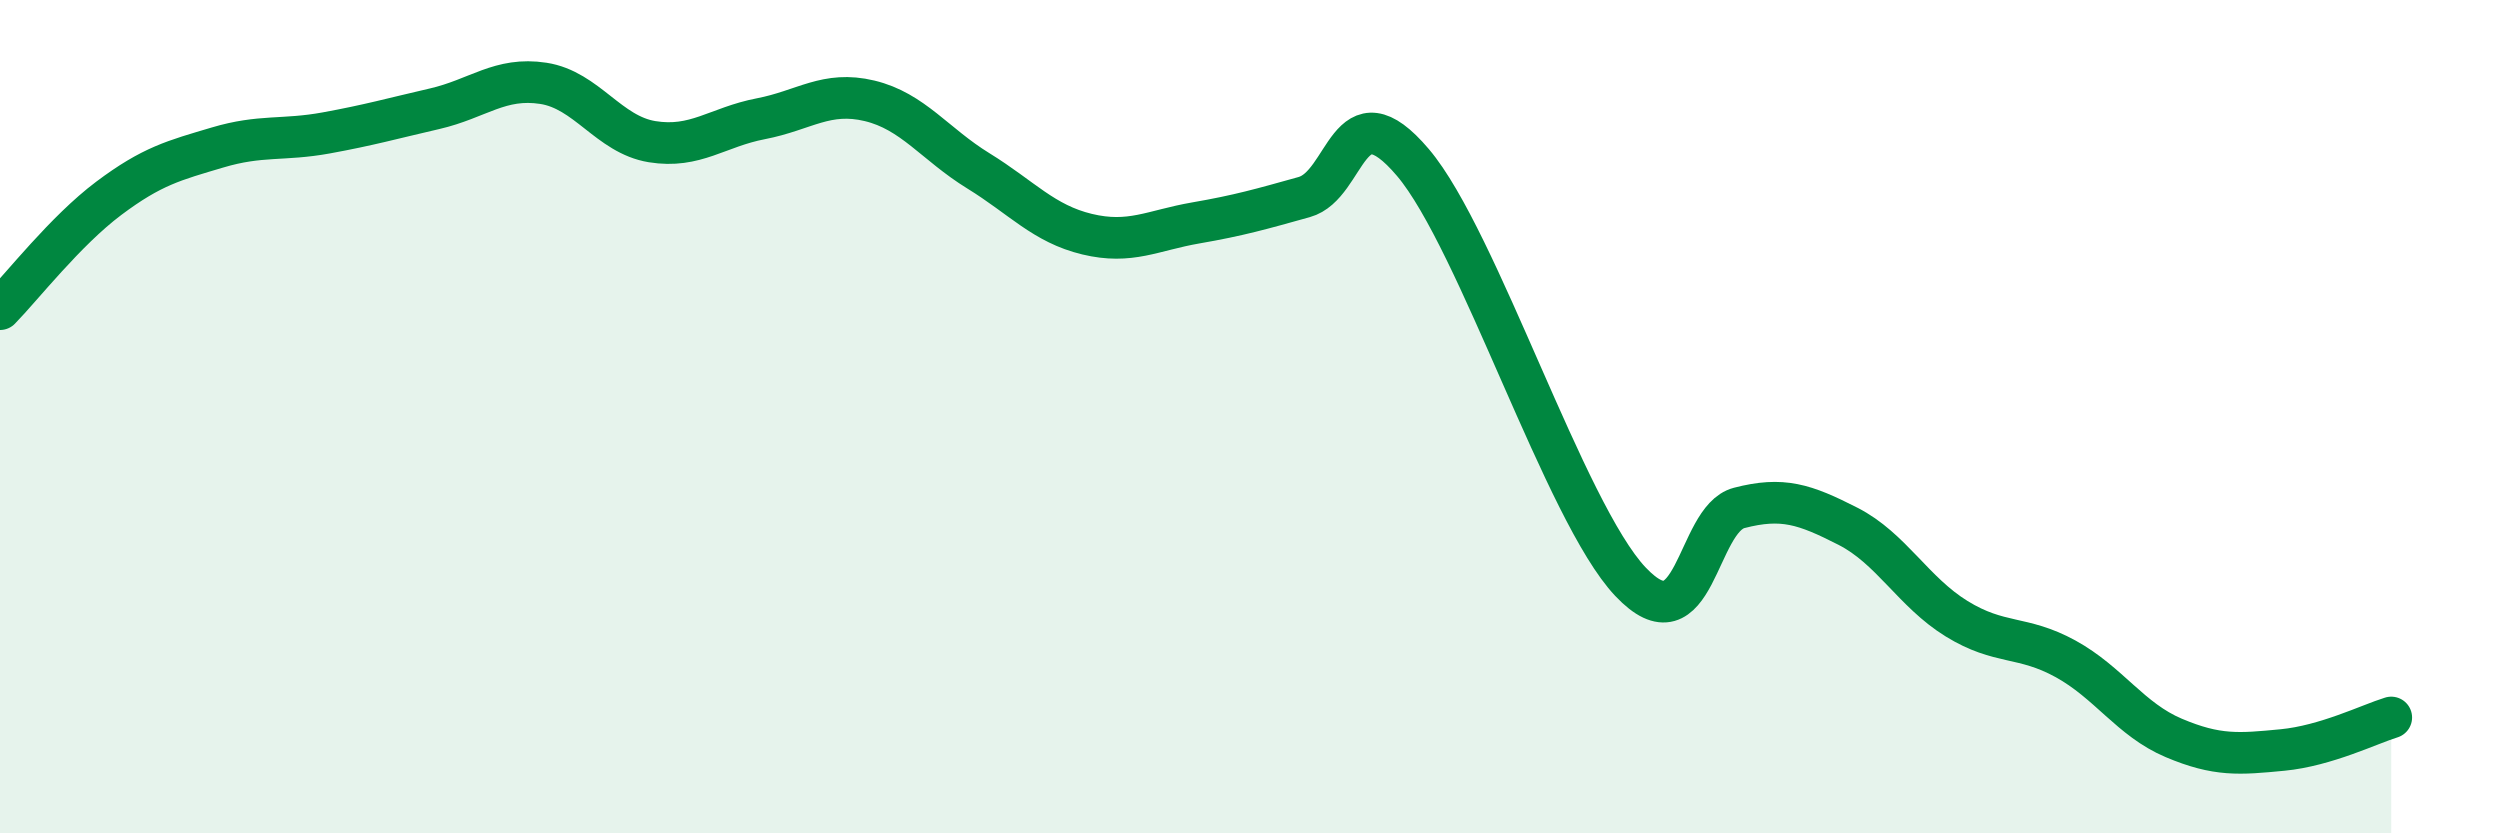
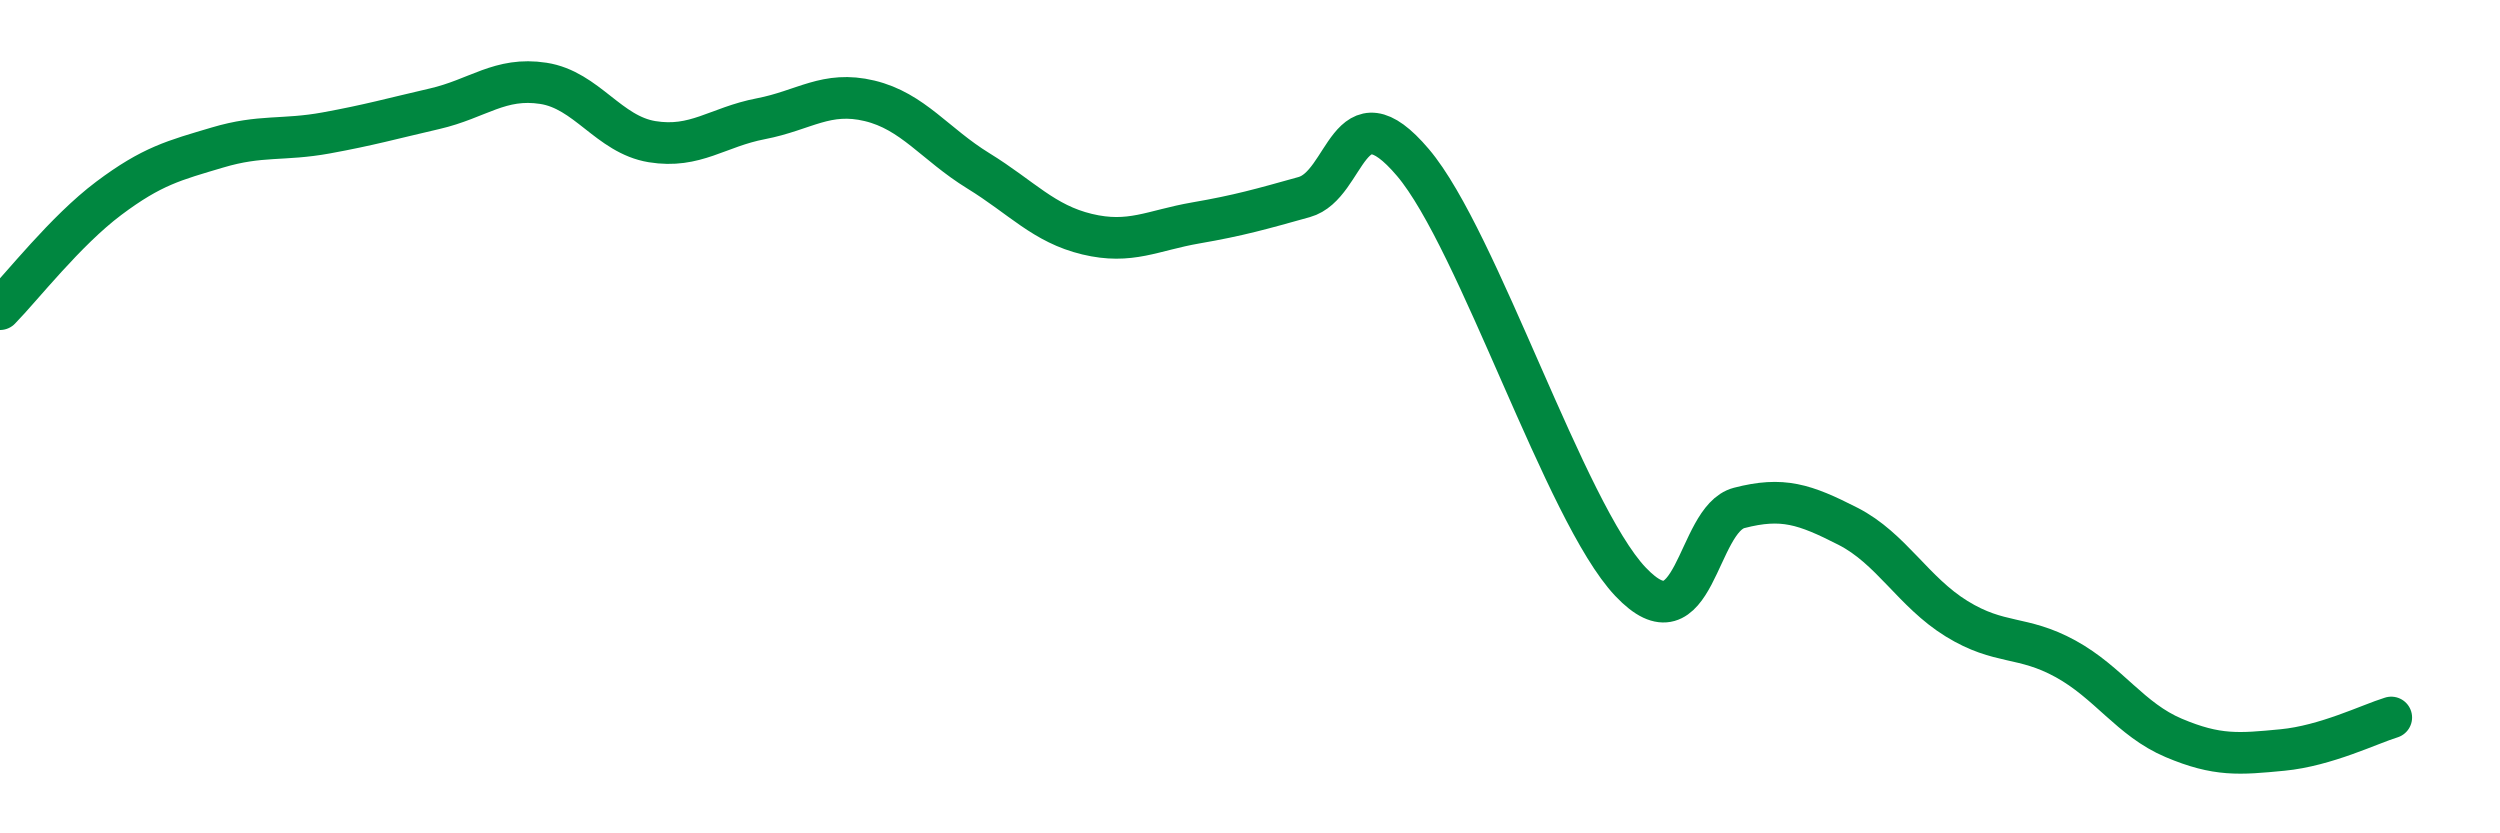
<svg xmlns="http://www.w3.org/2000/svg" width="60" height="20" viewBox="0 0 60 20">
-   <path d="M 0,7.42 C 0.52,6.89 1.57,5.54 2.61,4.76 C 3.65,3.98 4.18,3.85 5.22,3.54 C 6.26,3.23 6.79,3.38 7.83,3.19 C 8.87,3 9.39,2.85 10.43,2.61 C 11.47,2.37 12,1.84 13.04,2 C 14.08,2.16 14.61,3.23 15.65,3.4 C 16.69,3.57 17.22,3.05 18.26,2.85 C 19.3,2.65 19.83,2.17 20.87,2.42 C 21.91,2.67 22.44,3.46 23.48,4.1 C 24.52,4.74 25.05,5.37 26.09,5.62 C 27.13,5.87 27.66,5.53 28.7,5.35 C 29.74,5.17 30.26,5.02 31.3,4.73 C 32.34,4.44 32.34,2.05 33.91,3.9 C 35.48,5.75 37.56,12.3 39.13,13.96 C 40.7,15.62 40.7,12.46 41.74,12.19 C 42.78,11.92 43.31,12.1 44.35,12.63 C 45.39,13.16 45.92,14.21 46.96,14.85 C 48,15.49 48.53,15.24 49.57,15.81 C 50.61,16.38 51.13,17.27 52.17,17.71 C 53.21,18.15 53.74,18.1 54.78,18 C 55.82,17.9 56.87,17.38 57.39,17.22L57.39 20L0 20Z" fill="#008740" opacity="0.1" stroke-linecap="round" stroke-linejoin="round" />
  <path d="M 0,7.42 C 0.52,6.89 1.57,5.54 2.61,4.76 C 3.65,3.98 4.18,3.85 5.22,3.54 C 6.26,3.23 6.79,3.38 7.83,3.19 C 8.87,3 9.39,2.85 10.43,2.61 C 11.47,2.37 12,1.84 13.04,2 C 14.08,2.16 14.61,3.23 15.65,3.4 C 16.69,3.57 17.22,3.05 18.26,2.85 C 19.3,2.65 19.83,2.17 20.87,2.42 C 21.91,2.67 22.44,3.46 23.48,4.1 C 24.52,4.74 25.05,5.37 26.09,5.62 C 27.13,5.87 27.66,5.53 28.7,5.35 C 29.74,5.17 30.26,5.02 31.3,4.73 C 32.34,4.44 32.34,2.05 33.91,3.9 C 35.48,5.75 37.56,12.3 39.13,13.96 C 40.7,15.62 40.7,12.46 41.74,12.19 C 42.78,11.92 43.31,12.1 44.35,12.63 C 45.39,13.16 45.92,14.21 46.96,14.85 C 48,15.49 48.53,15.24 49.57,15.81 C 50.61,16.38 51.13,17.27 52.17,17.71 C 53.21,18.15 53.74,18.1 54.78,18 C 55.82,17.9 56.87,17.38 57.39,17.22" stroke="#008740" stroke-width="1" fill="none" stroke-linecap="round" stroke-linejoin="round" />
</svg>